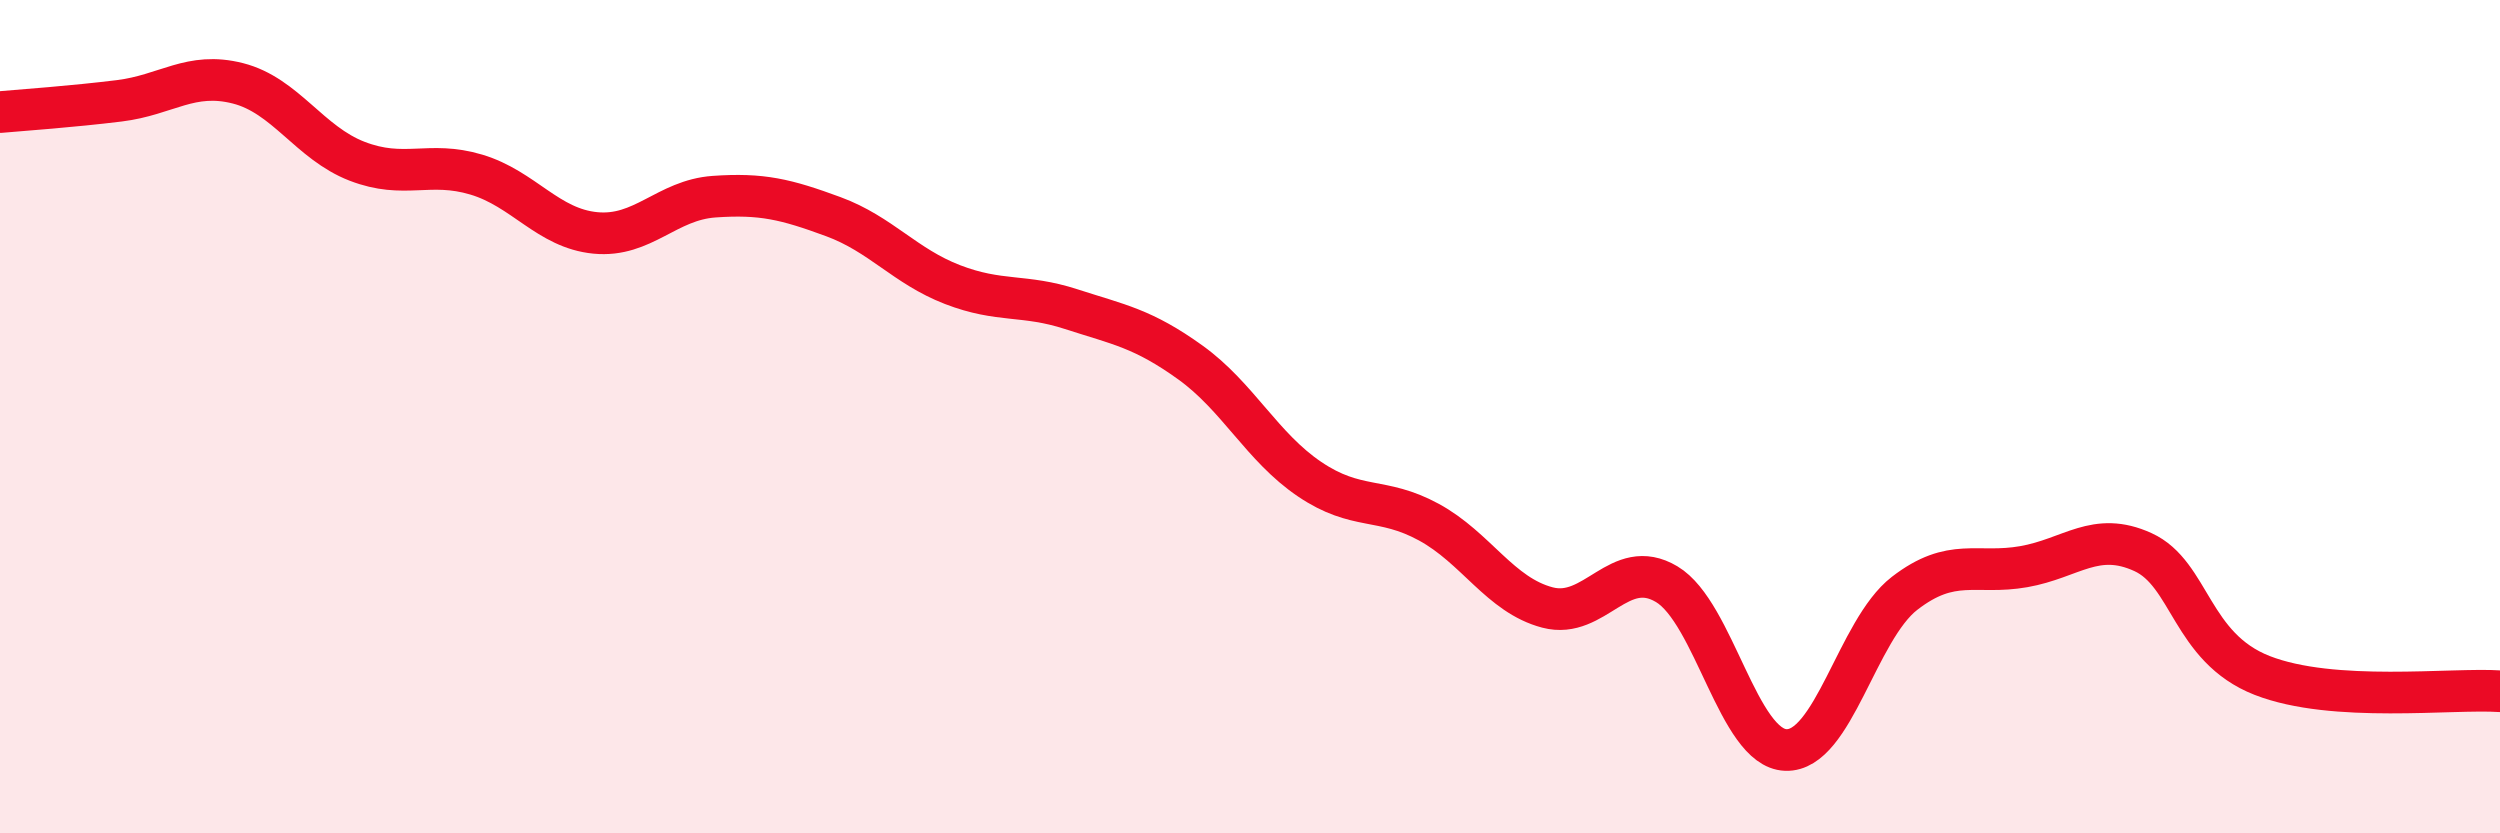
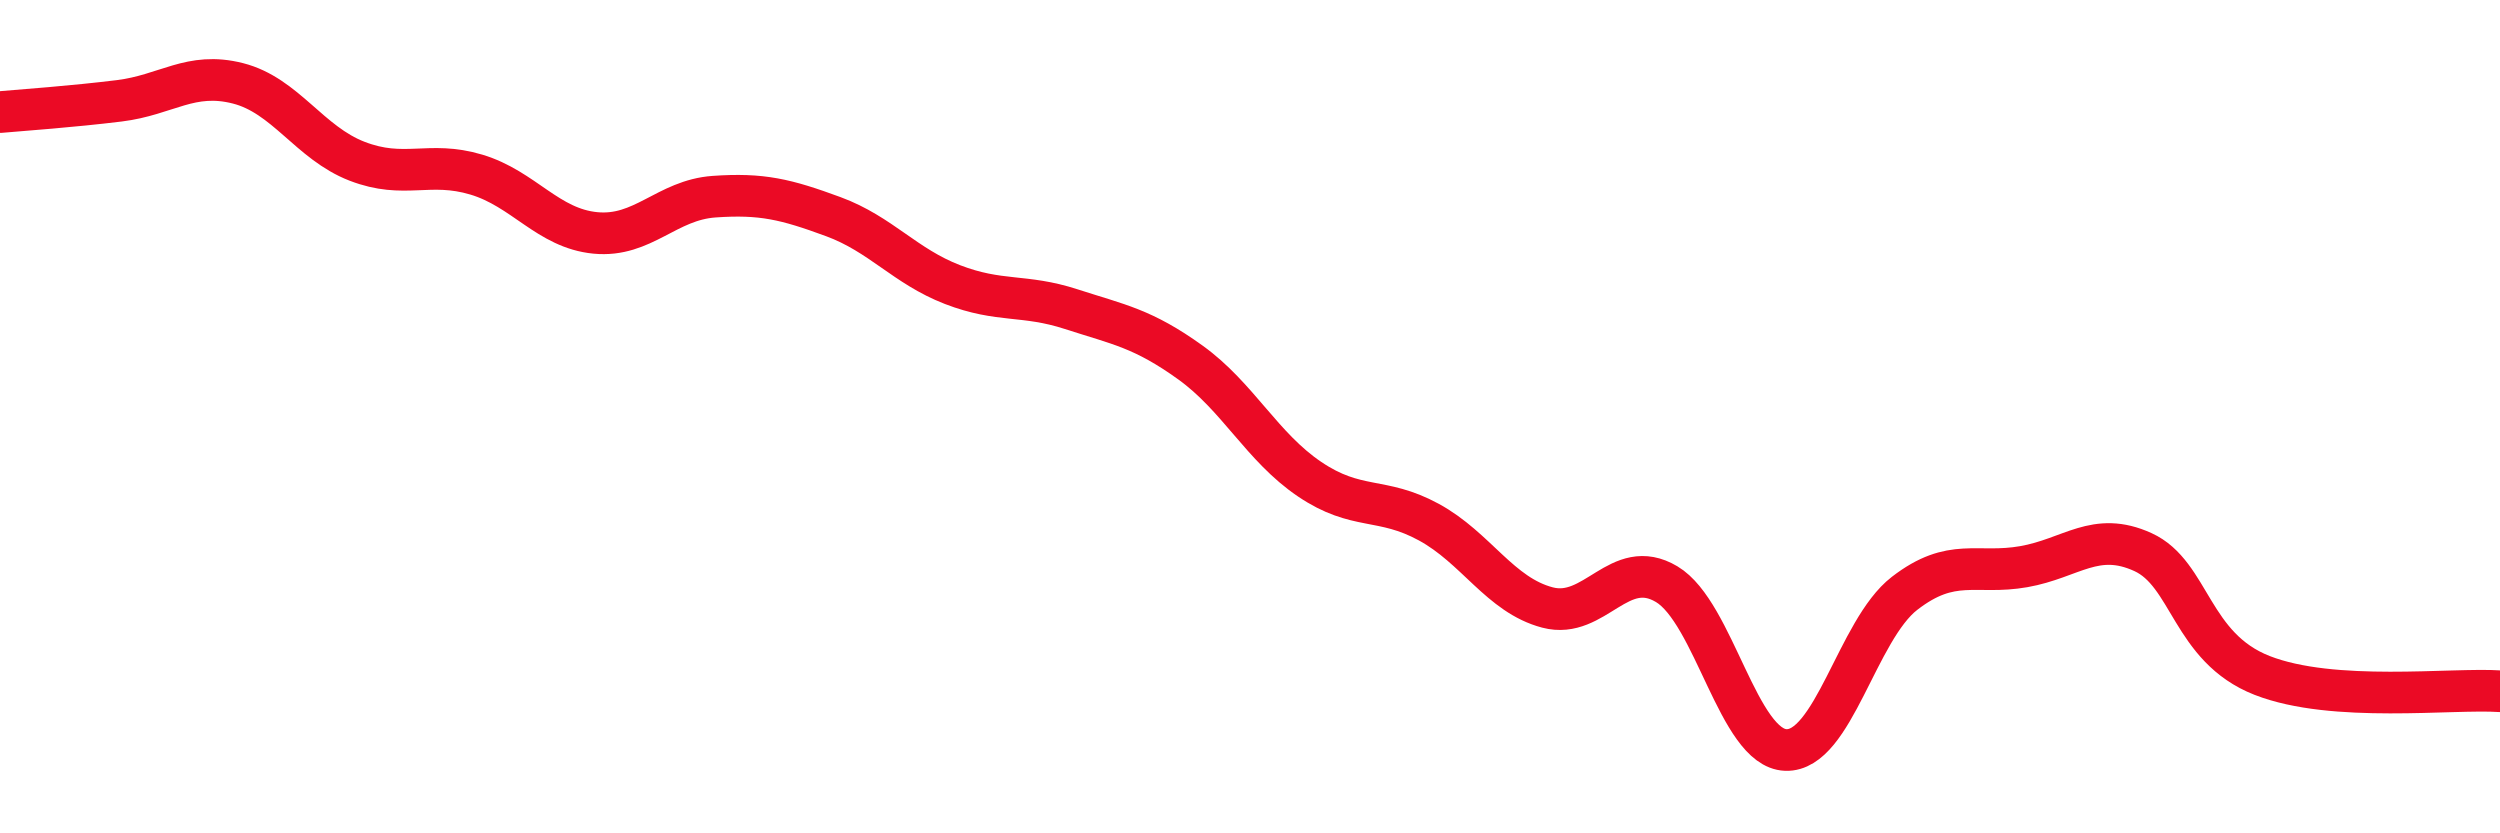
<svg xmlns="http://www.w3.org/2000/svg" width="60" height="20" viewBox="0 0 60 20">
-   <path d="M 0,2.69 C 0.57,2.64 1.72,2.56 2.86,2.42 C 4,2.28 4.57,1.71 5.71,2 C 6.85,2.29 7.43,3.43 8.57,3.87 C 9.71,4.31 10.29,3.85 11.43,4.19 C 12.57,4.53 13.15,5.48 14.29,5.59 C 15.43,5.7 16,4.8 17.14,4.72 C 18.28,4.64 18.86,4.78 20,5.2 C 21.14,5.62 21.72,6.39 22.86,6.83 C 24,7.27 24.57,7.05 25.71,7.42 C 26.85,7.79 27.43,7.88 28.57,8.7 C 29.71,9.52 30.29,10.73 31.43,11.5 C 32.57,12.27 33.15,11.91 34.29,12.53 C 35.43,13.15 36,14.28 37.14,14.58 C 38.28,14.88 38.86,13.34 40,14.02 C 41.14,14.7 41.72,17.96 42.86,18 C 44,18.04 44.57,15.12 45.71,14.24 C 46.85,13.36 47.43,13.8 48.57,13.6 C 49.71,13.4 50.29,12.73 51.43,13.25 C 52.57,13.77 52.58,15.54 54.29,16.21 C 56,16.88 58.86,16.51 60,16.59L60 20L0 20Z" fill="#EB0A25" opacity="0.1" stroke-linecap="round" stroke-linejoin="round" />
  <path d="M 0,2.69 C 0.57,2.64 1.72,2.56 2.86,2.42 C 4,2.28 4.57,1.71 5.71,2 C 6.85,2.29 7.43,3.43 8.57,3.87 C 9.71,4.31 10.29,3.85 11.43,4.19 C 12.57,4.53 13.15,5.48 14.29,5.59 C 15.43,5.7 16,4.8 17.14,4.72 C 18.28,4.64 18.86,4.78 20,5.2 C 21.14,5.62 21.72,6.39 22.86,6.83 C 24,7.27 24.57,7.05 25.71,7.42 C 26.85,7.79 27.43,7.88 28.57,8.7 C 29.71,9.52 30.29,10.73 31.43,11.5 C 32.57,12.27 33.15,11.91 34.29,12.53 C 35.43,13.15 36,14.28 37.14,14.58 C 38.28,14.88 38.86,13.34 40,14.02 C 41.14,14.7 41.72,17.96 42.86,18 C 44,18.04 44.57,15.12 45.71,14.24 C 46.85,13.36 47.43,13.8 48.57,13.6 C 49.71,13.4 50.29,12.73 51.43,13.25 C 52.57,13.77 52.58,15.54 54.29,16.21 C 56,16.88 58.86,16.51 60,16.59" stroke="#EB0A25" stroke-width="1" fill="none" stroke-linecap="round" stroke-linejoin="round" />
</svg>